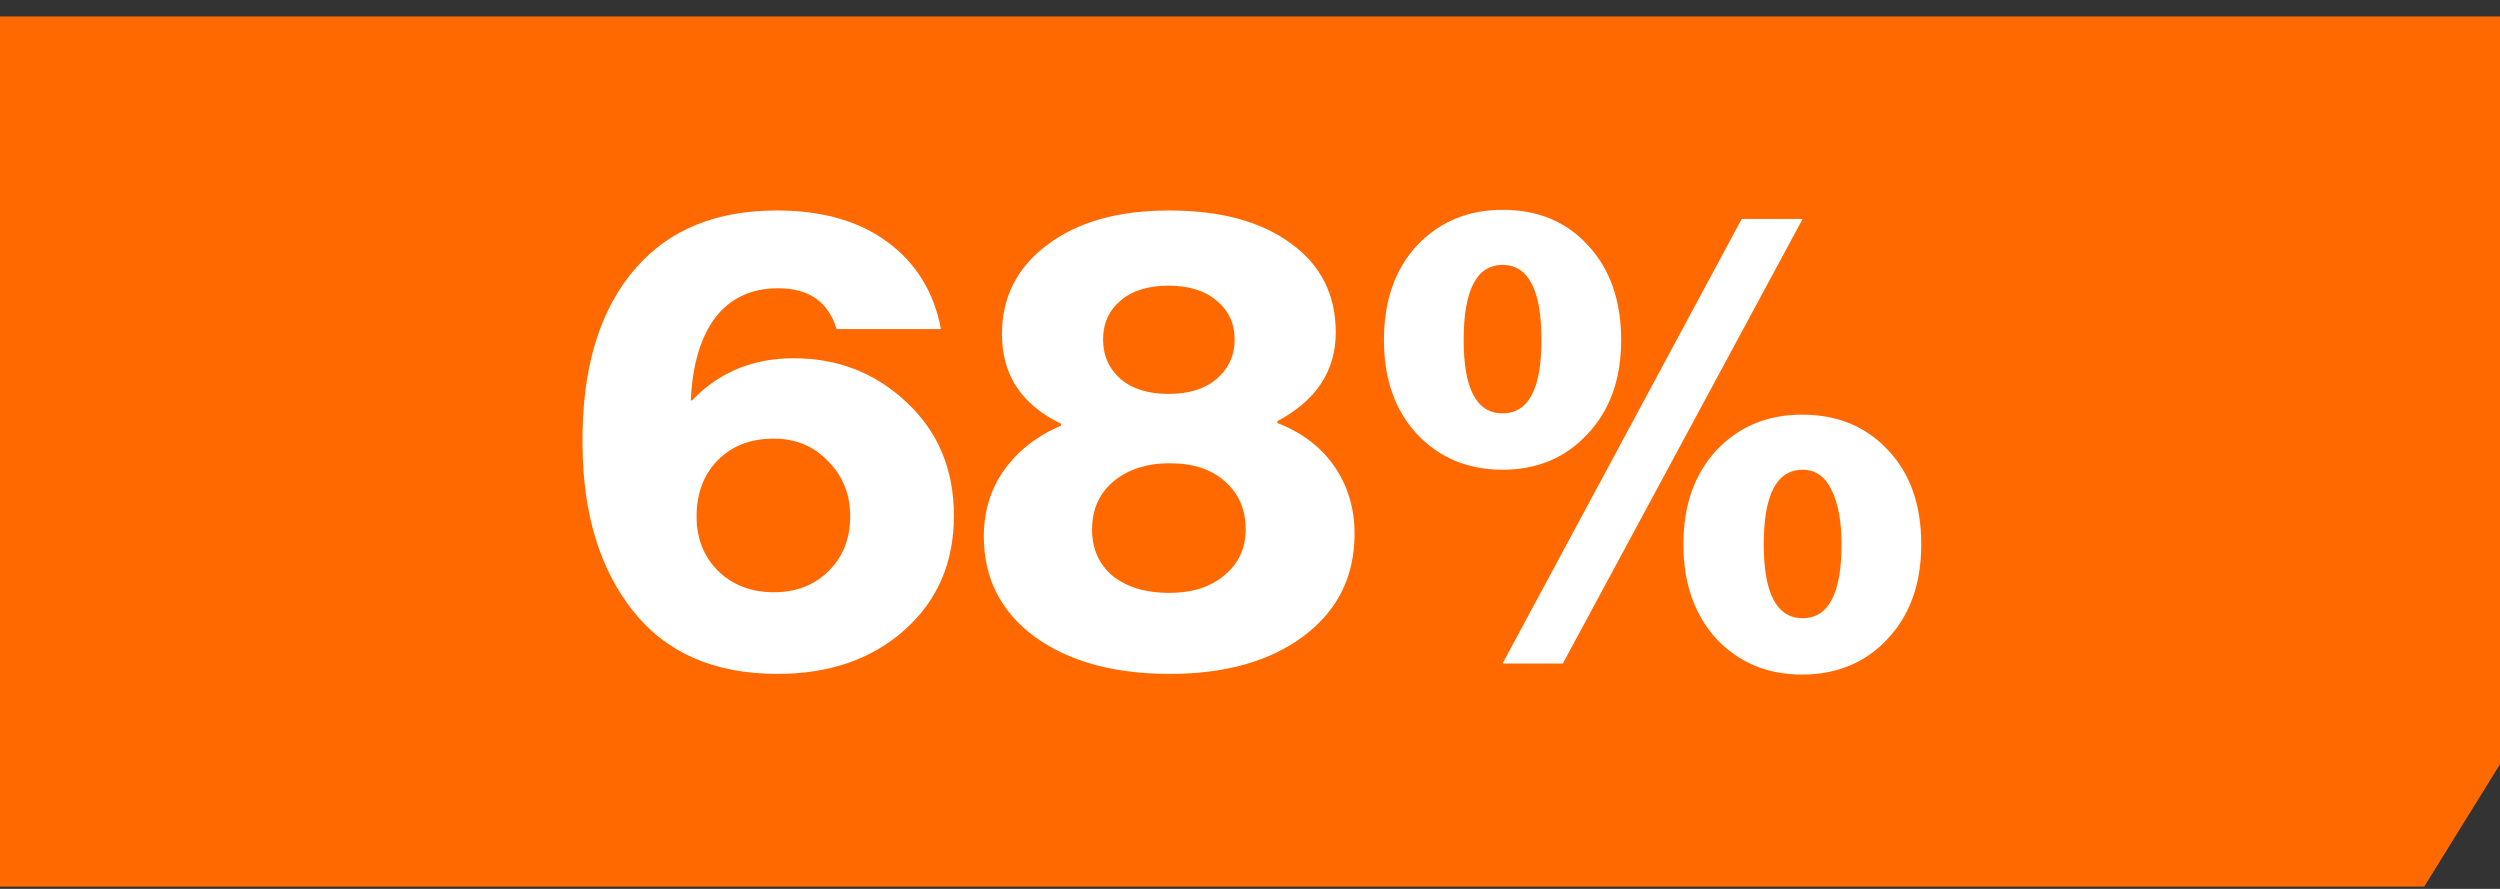
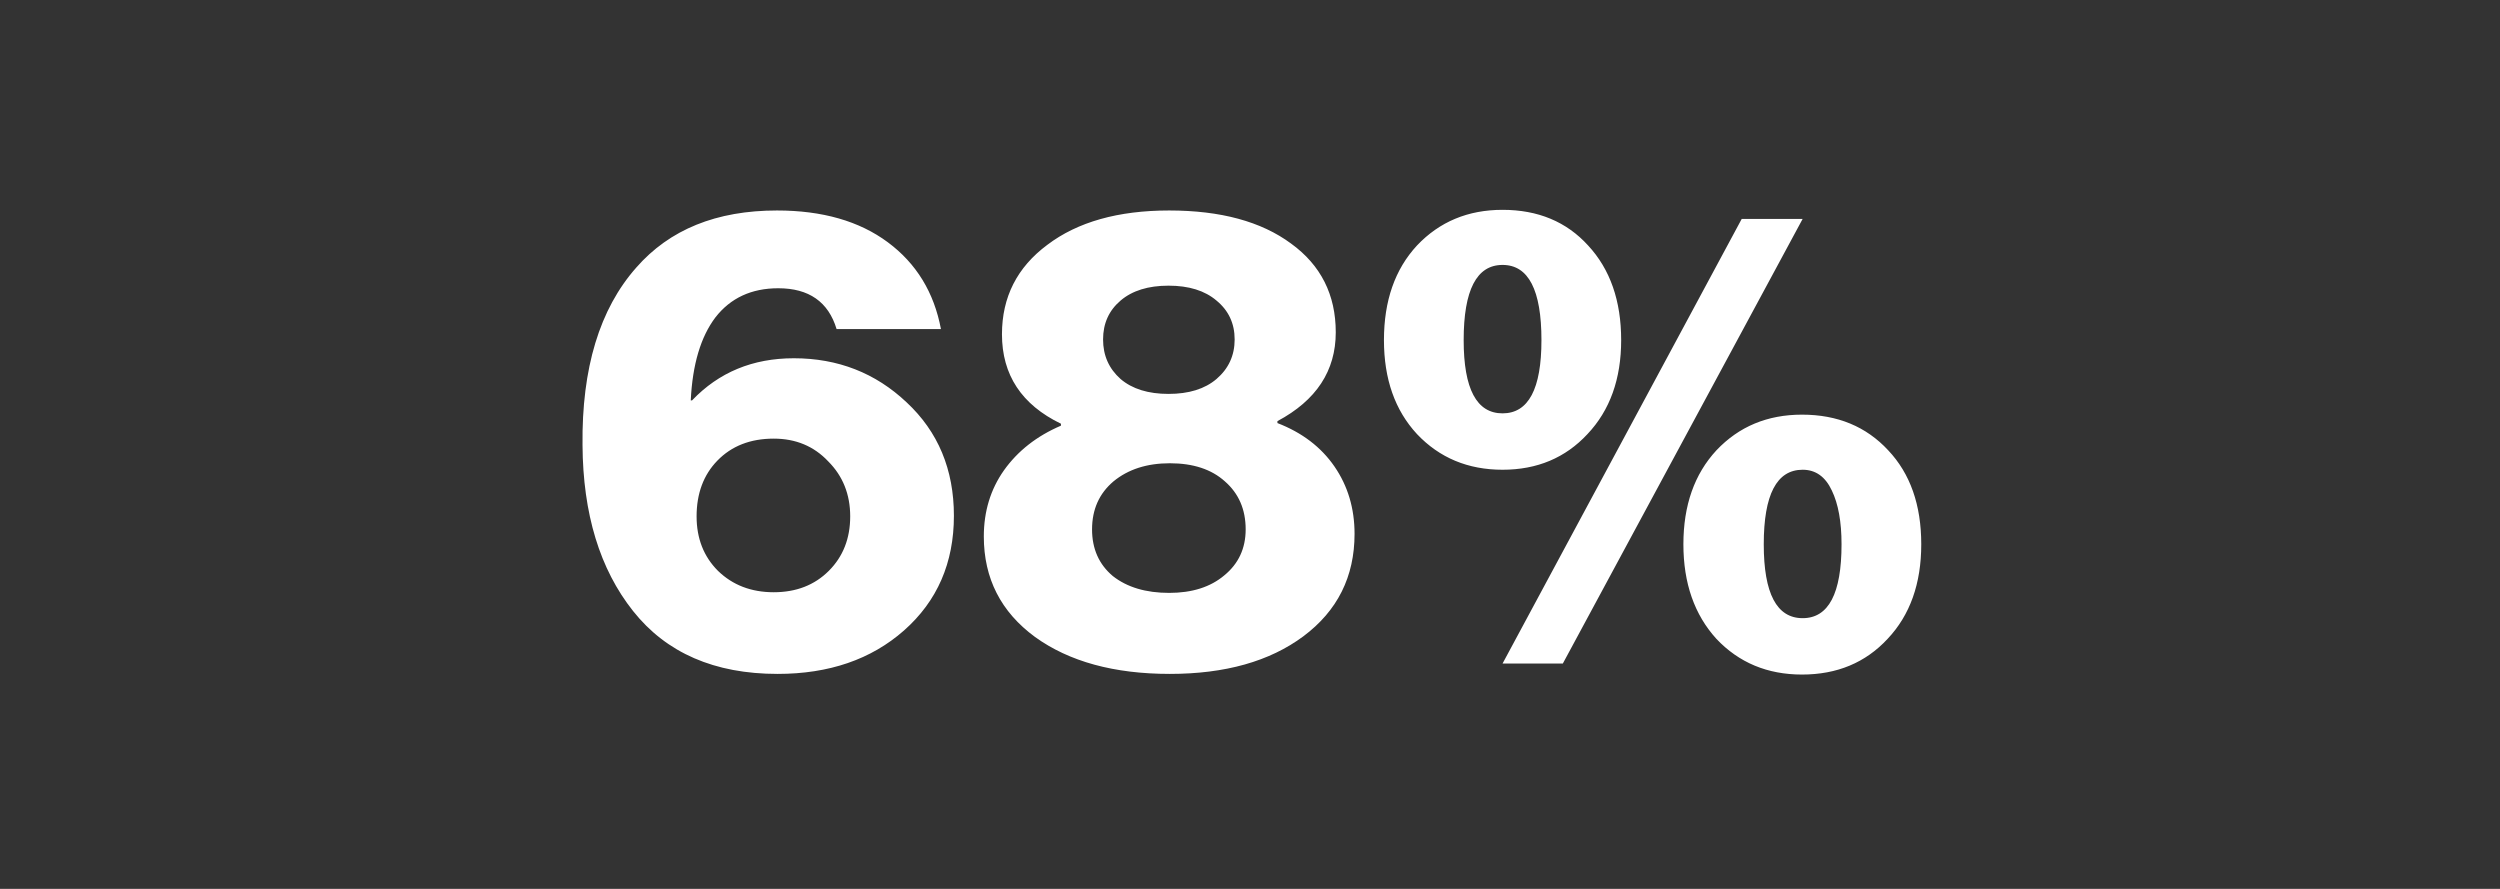
<svg xmlns="http://www.w3.org/2000/svg" width="135" height="48" viewBox="0 0 135 48" fill="none">
  <rect x="0" y="0" width="135" height="48" fill="#333333" stroke="none" />
-   <path d="M0 0.888L135 0.888V41.269L130.909 47.876L0 47.876L0 0.888Z" fill="#FF6900" />
  <path d="M41.991 36.391C38.584 36.391 35.983 35.259 34.186 32.996C32.389 30.733 31.479 27.746 31.456 24.036C31.409 19.883 32.378 16.686 34.361 14.446C36.158 12.393 38.689 11.366 41.956 11.366C44.406 11.366 46.401 11.938 47.941 13.081C49.481 14.224 50.438 15.787 50.811 17.771L45.176 17.771C44.733 16.301 43.683 15.566 42.026 15.566C40.579 15.566 39.448 16.091 38.631 17.141C37.838 18.191 37.394 19.684 37.301 21.621L37.371 21.621C38.818 20.104 40.649 19.346 42.866 19.346C45.246 19.346 47.276 20.139 48.956 21.726C50.659 23.312 51.511 25.354 51.511 27.851C51.511 30.394 50.613 32.459 48.816 34.046C47.043 35.609 44.768 36.391 41.991 36.391ZM38.771 30.826C39.564 31.596 40.568 31.981 41.781 31.981C42.994 31.981 43.986 31.596 44.756 30.826C45.526 30.056 45.911 29.076 45.911 27.886C45.911 26.696 45.514 25.704 44.721 24.911C43.951 24.094 42.971 23.686 41.781 23.686C40.521 23.686 39.506 24.082 38.736 24.876C37.989 25.646 37.616 26.649 37.616 27.886C37.616 29.076 38.001 30.056 38.771 30.826ZM63.171 36.391C60.161 36.391 57.734 35.726 55.891 34.396C54.048 33.042 53.126 31.234 53.126 28.971C53.126 27.617 53.488 26.427 54.211 25.401C54.958 24.351 55.984 23.546 57.291 22.986L57.291 22.881C55.168 21.854 54.106 20.244 54.106 18.051C54.106 16.044 54.923 14.434 56.556 13.221C58.189 11.984 60.383 11.366 63.136 11.366C65.913 11.366 68.106 11.961 69.716 13.151C71.326 14.318 72.131 15.916 72.131 17.946C72.131 20.023 71.081 21.621 68.981 22.741L68.981 22.846C70.311 23.359 71.338 24.141 72.061 25.191C72.784 26.241 73.146 27.454 73.146 28.831C73.146 31.141 72.224 32.984 70.381 34.361C68.561 35.714 66.158 36.391 63.171 36.391ZM63.136 32.016C64.373 32.016 65.364 31.701 66.111 31.071C66.881 30.441 67.266 29.613 67.266 28.586C67.266 27.512 66.893 26.649 66.146 25.996C65.423 25.343 64.431 25.016 63.171 25.016C61.934 25.016 60.919 25.343 60.126 25.996C59.356 26.649 58.971 27.512 58.971 28.586C58.971 29.636 59.344 30.476 60.091 31.106C60.861 31.712 61.876 32.016 63.136 32.016ZM60.511 20.466C61.141 21.003 62.004 21.271 63.101 21.271C64.198 21.271 65.061 21.003 65.691 20.466C66.344 19.906 66.671 19.194 66.671 18.331C66.671 17.468 66.344 16.767 65.691 16.231C65.061 15.694 64.198 15.426 63.101 15.426C62.004 15.426 61.141 15.694 60.511 16.231C59.881 16.767 59.566 17.468 59.566 18.331C59.566 19.194 59.881 19.906 60.511 20.466ZM79.038 18.366C79.038 21.003 79.738 22.321 81.138 22.321C82.538 22.321 83.238 21.003 83.238 18.366C83.238 15.659 82.538 14.306 81.138 14.306C79.738 14.306 79.038 15.659 79.038 18.366ZM85.723 23.441C84.533 24.724 83.005 25.366 81.138 25.366C79.272 25.366 77.732 24.724 76.518 23.441C75.328 22.157 74.733 20.466 74.733 18.366C74.733 16.242 75.328 14.539 76.518 13.256C77.732 11.973 79.272 11.331 81.138 11.331C83.052 11.331 84.592 11.973 85.758 13.256C86.948 14.539 87.543 16.242 87.543 18.366C87.543 20.466 86.937 22.157 85.723 23.441ZM81.138 35.831L94.053 11.821L97.343 11.821L84.393 35.831L81.138 35.831ZM95.243 29.391C95.243 32.051 95.943 33.381 97.343 33.381C98.743 33.381 99.443 32.051 99.443 29.391C99.443 28.177 99.268 27.209 98.918 26.486C98.568 25.739 98.043 25.366 97.343 25.366C95.943 25.366 95.243 26.707 95.243 29.391ZM97.308 36.426C95.442 36.426 93.902 35.784 92.688 34.501C91.498 33.194 90.903 31.491 90.903 29.391C90.903 27.291 91.498 25.599 92.688 24.316C93.902 23.032 95.442 22.391 97.308 22.391C99.222 22.391 100.773 23.032 101.963 24.316C103.153 25.576 103.748 27.267 103.748 29.391C103.748 31.514 103.142 33.218 101.928 34.501C100.738 35.784 99.198 36.426 97.308 36.426Z" fill="white" />
</svg>